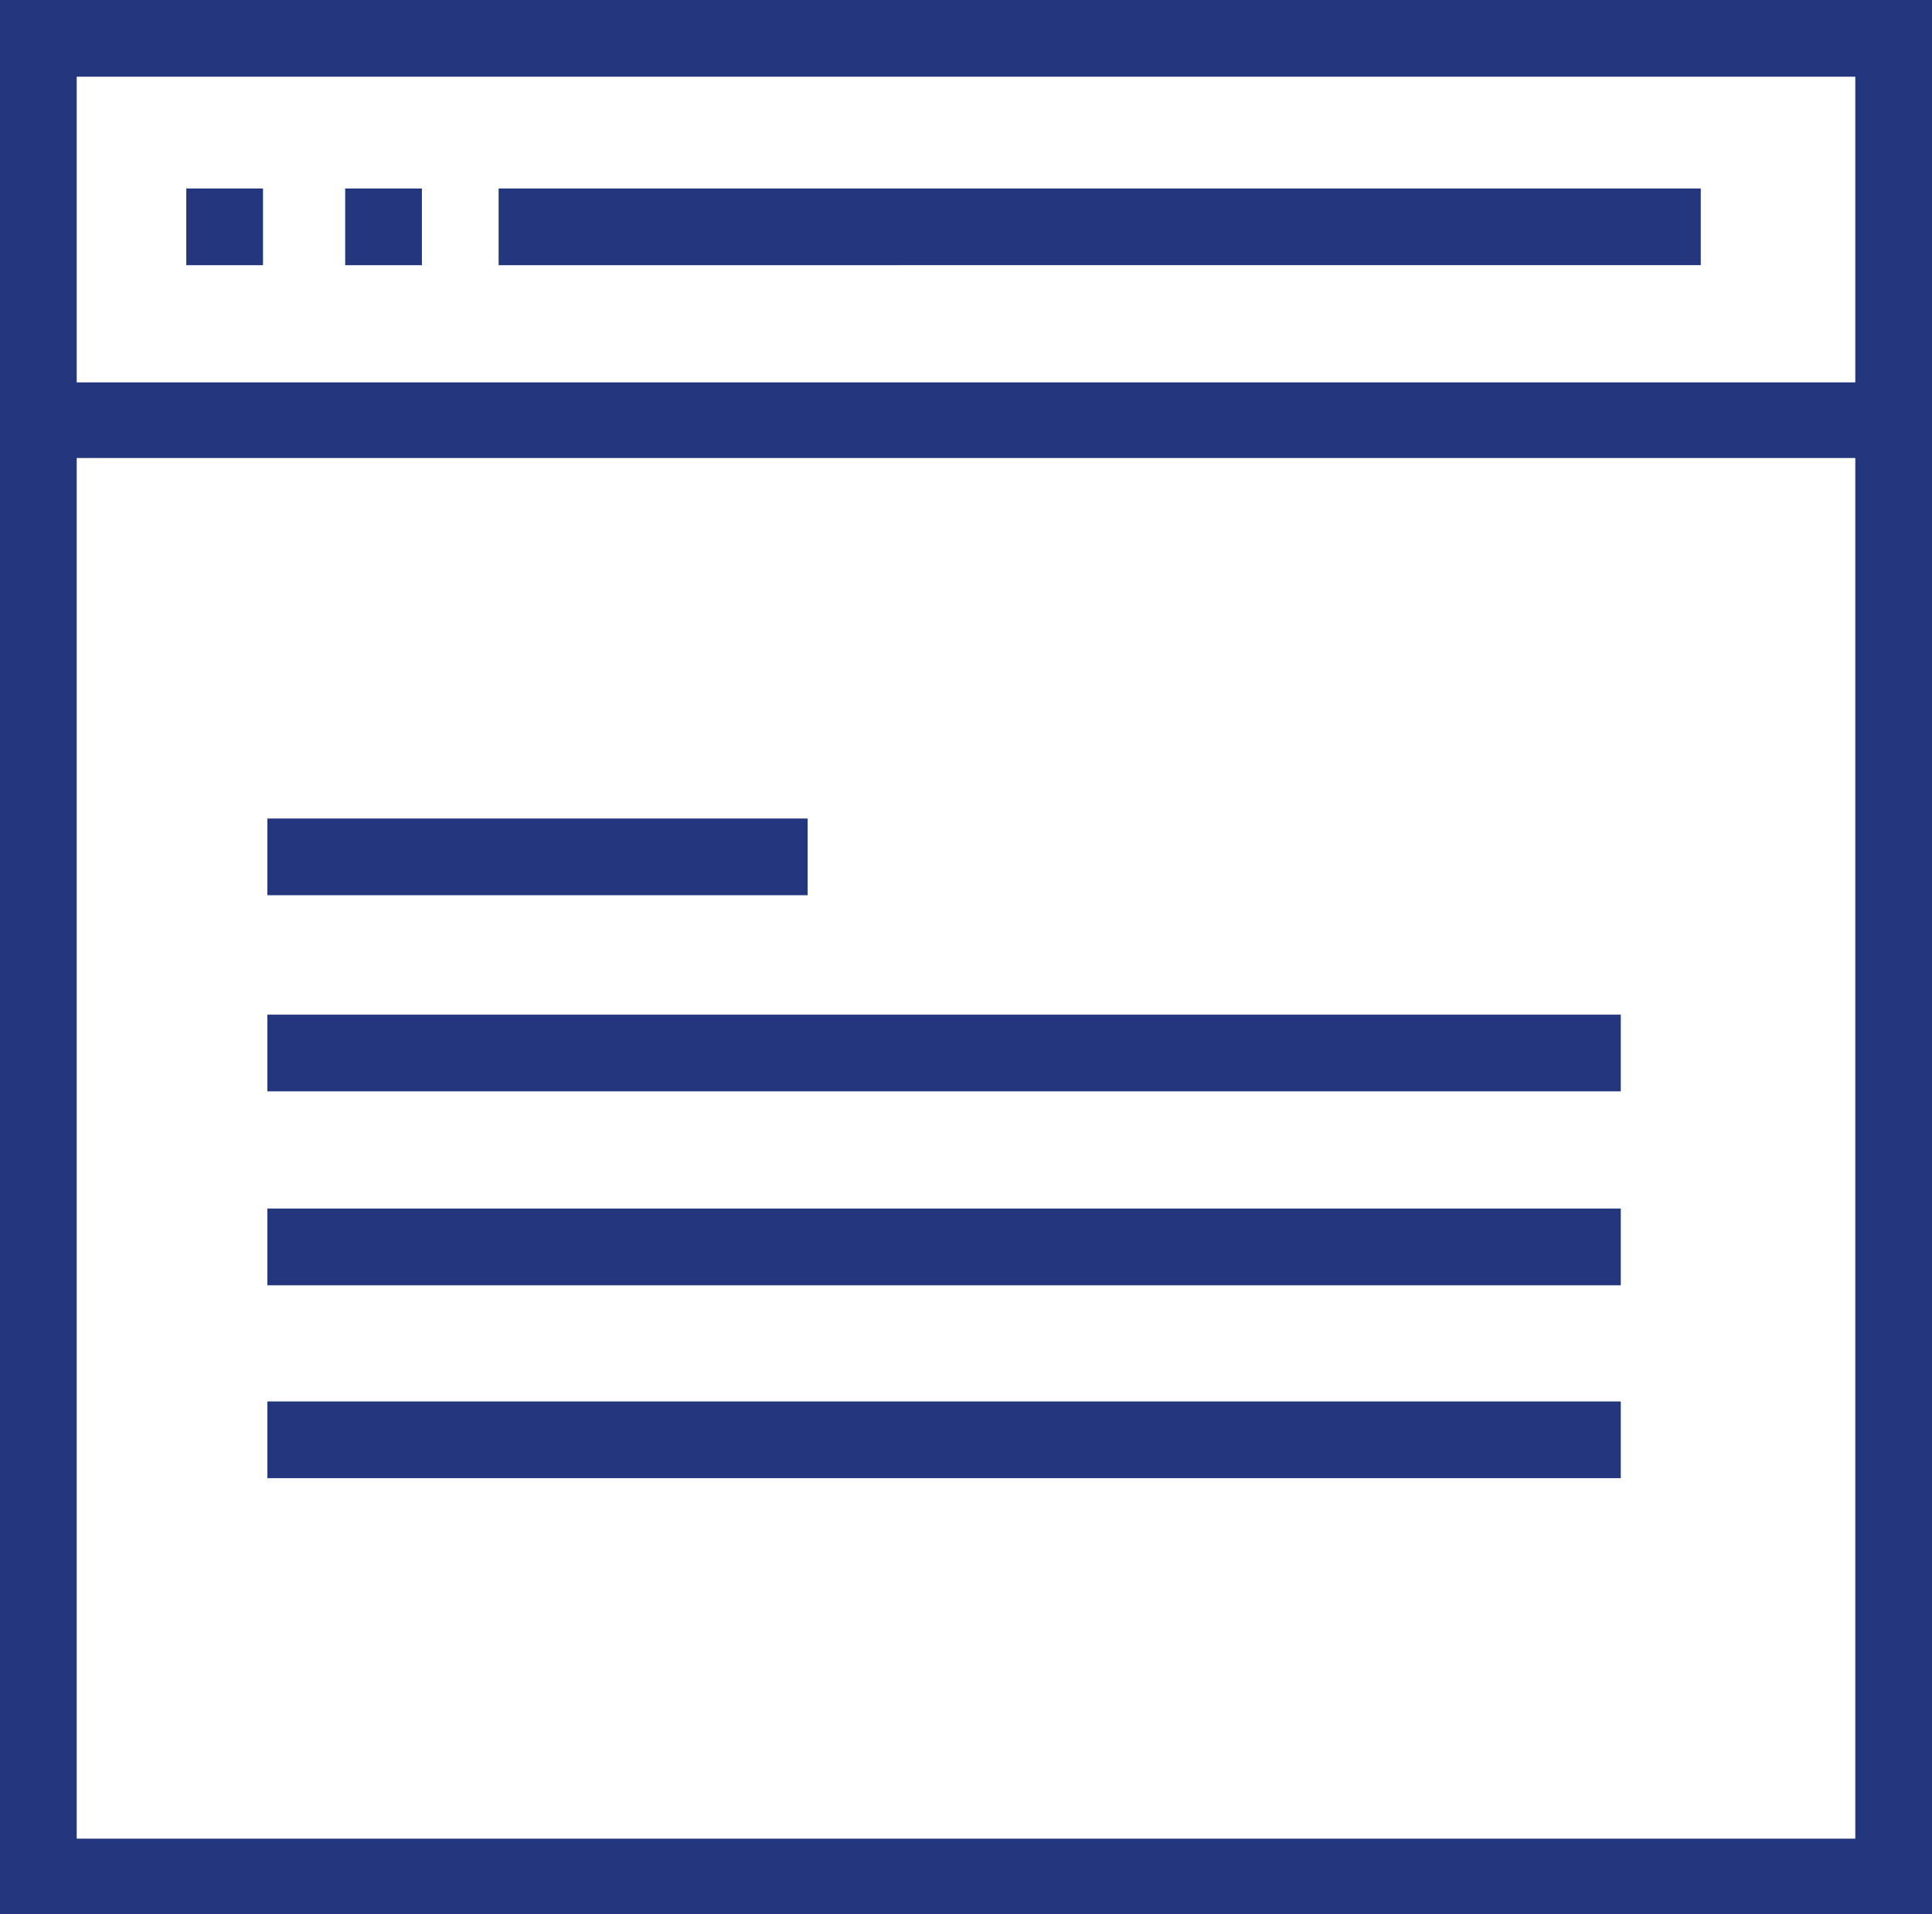
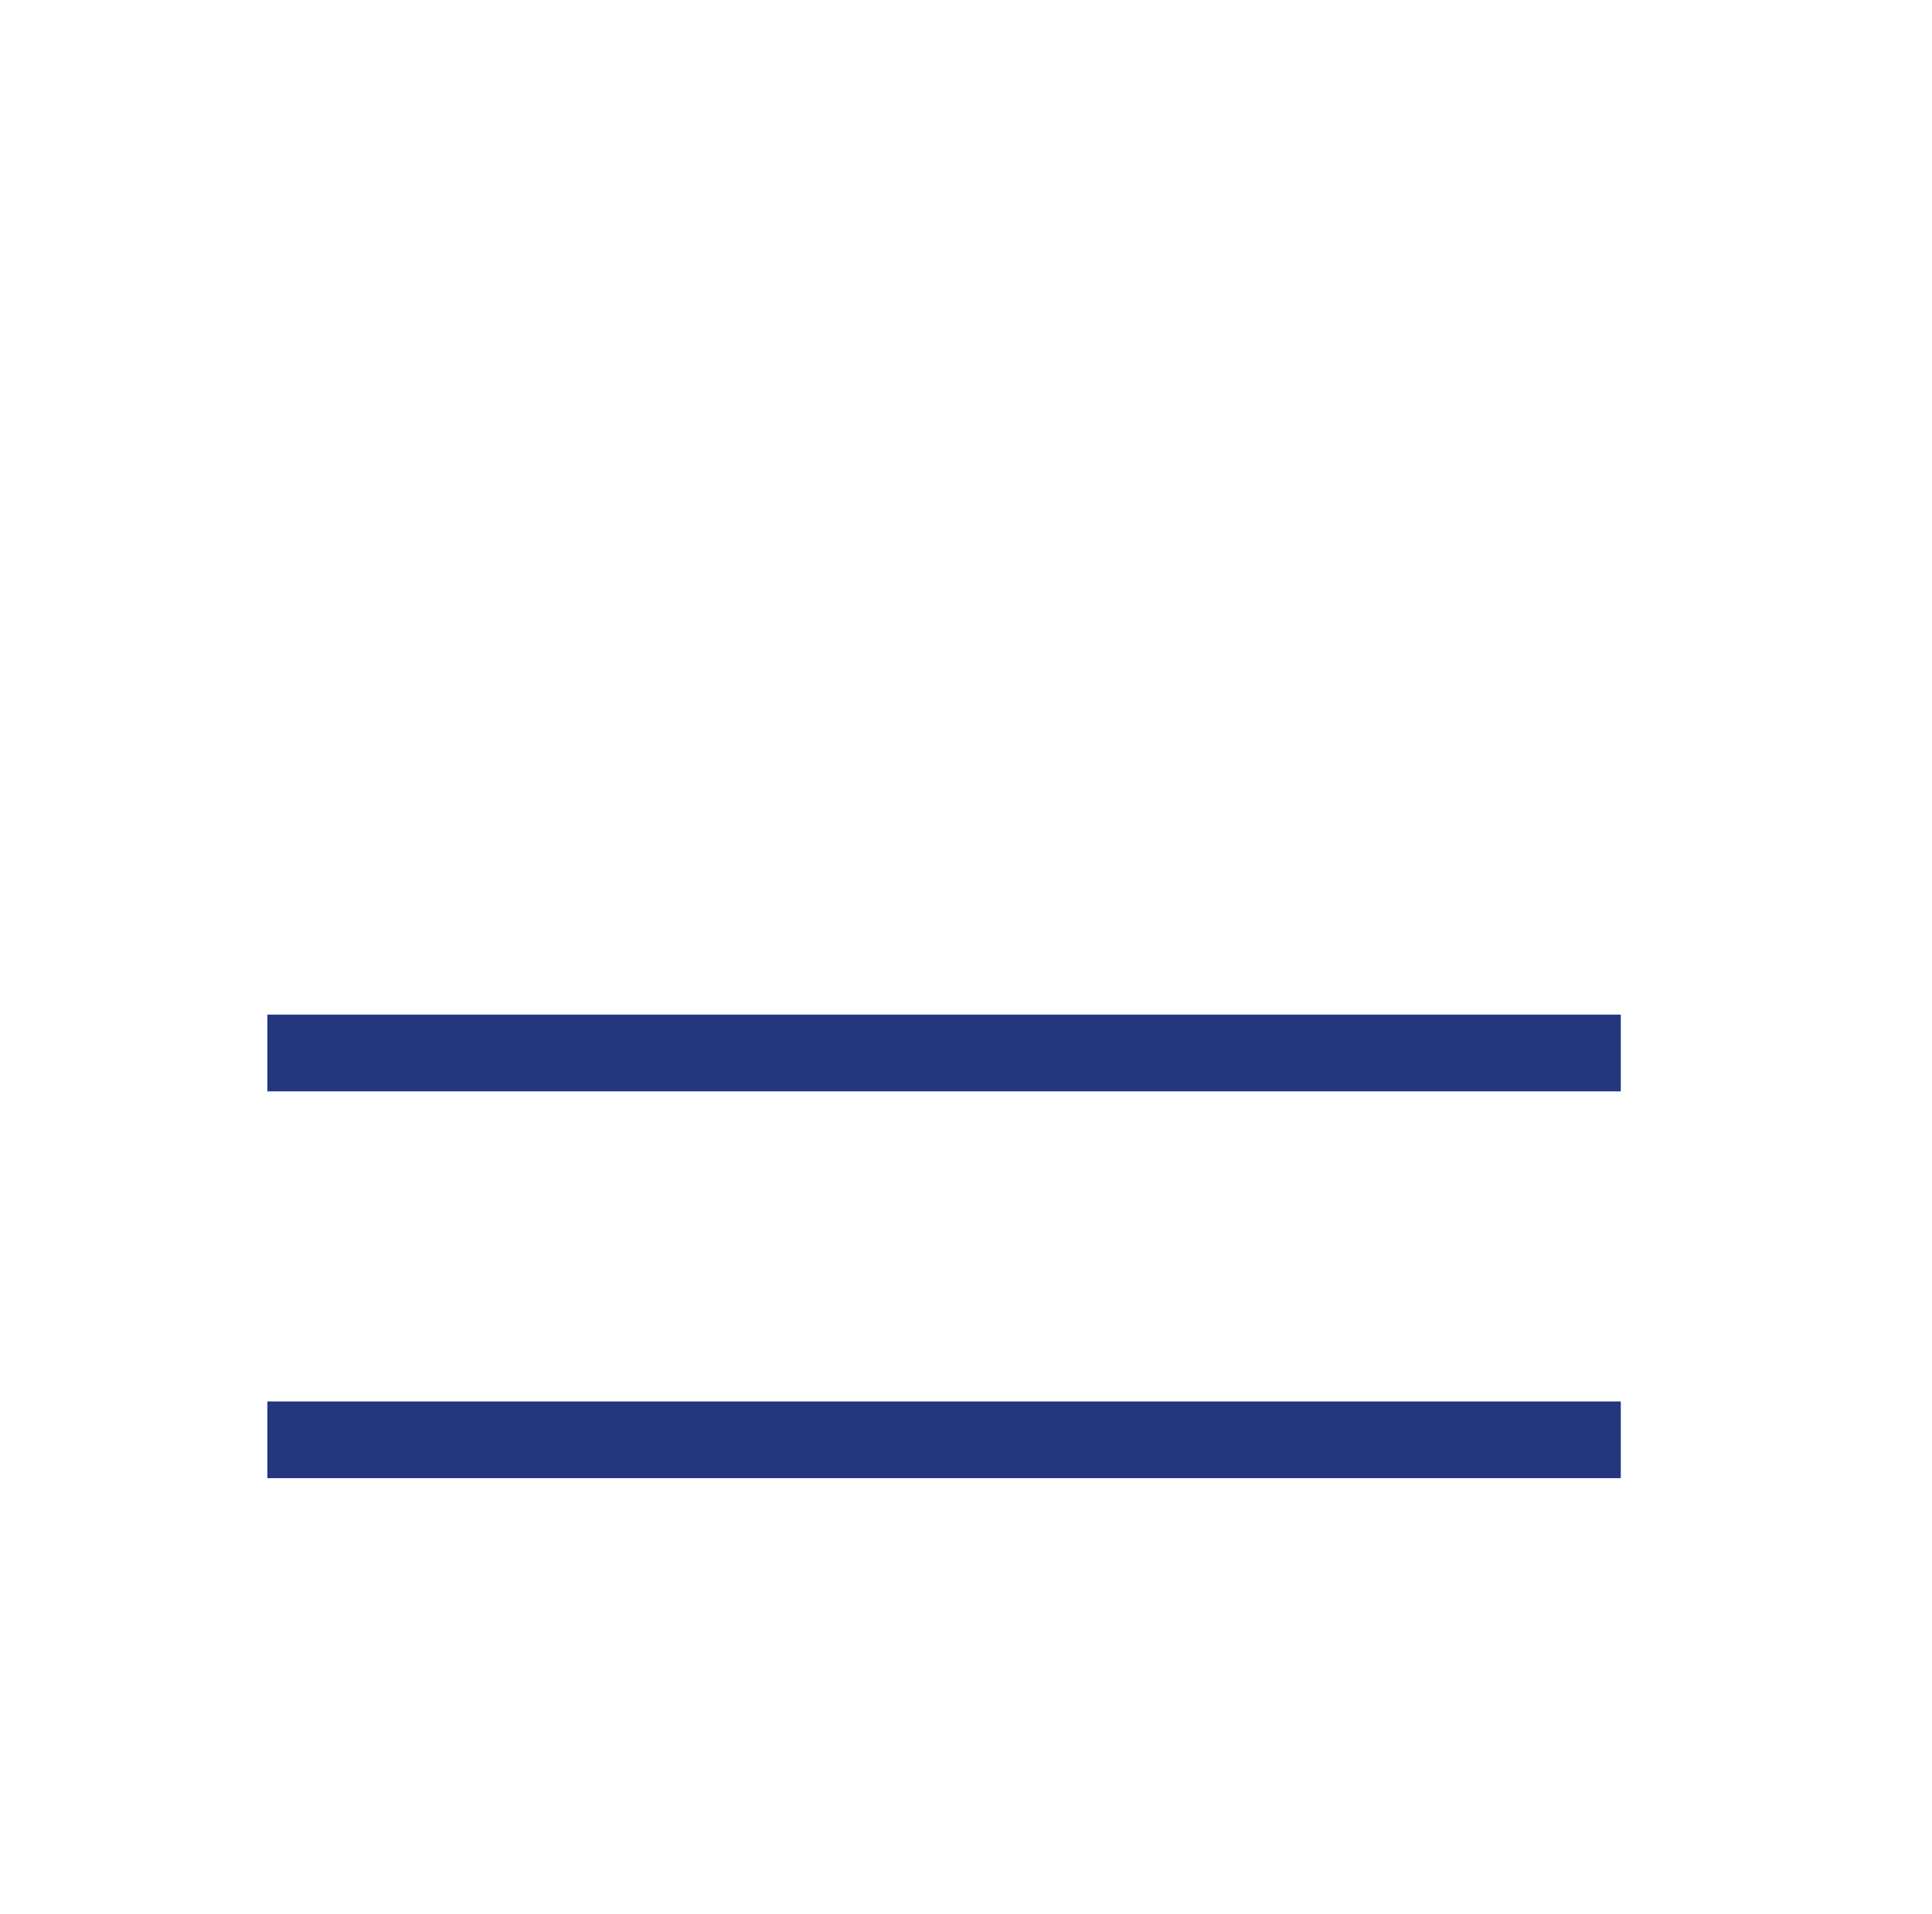
<svg xmlns="http://www.w3.org/2000/svg" viewBox="0 0 17.63 17.47">
  <defs>
    <style>.a{fill:#23367e;}</style>
  </defs>
  <title>pagine-statiche</title>
-   <path class="a" d="M0,0H17.63V17.47H0ZM16.93.7H.7V3.49H16.93ZM.7,16.78H16.93V4.18H.7Zm1-15.06v.7h.7v-.7Zm1.45,0v.7h.7v-.7Zm1.4,0v.7H15.52v-.7Z" />
-   <rect class="a" x="2.44" y="7.47" width="4.93" height="0.7" />
  <rect class="a" x="2.44" y="9.26" width="12.35" height="0.7" />
-   <rect class="a" x="2.44" y="11.03" width="12.35" height="0.7" />
  <rect class="a" x="2.44" y="12.79" width="12.35" height="0.7" />
</svg>